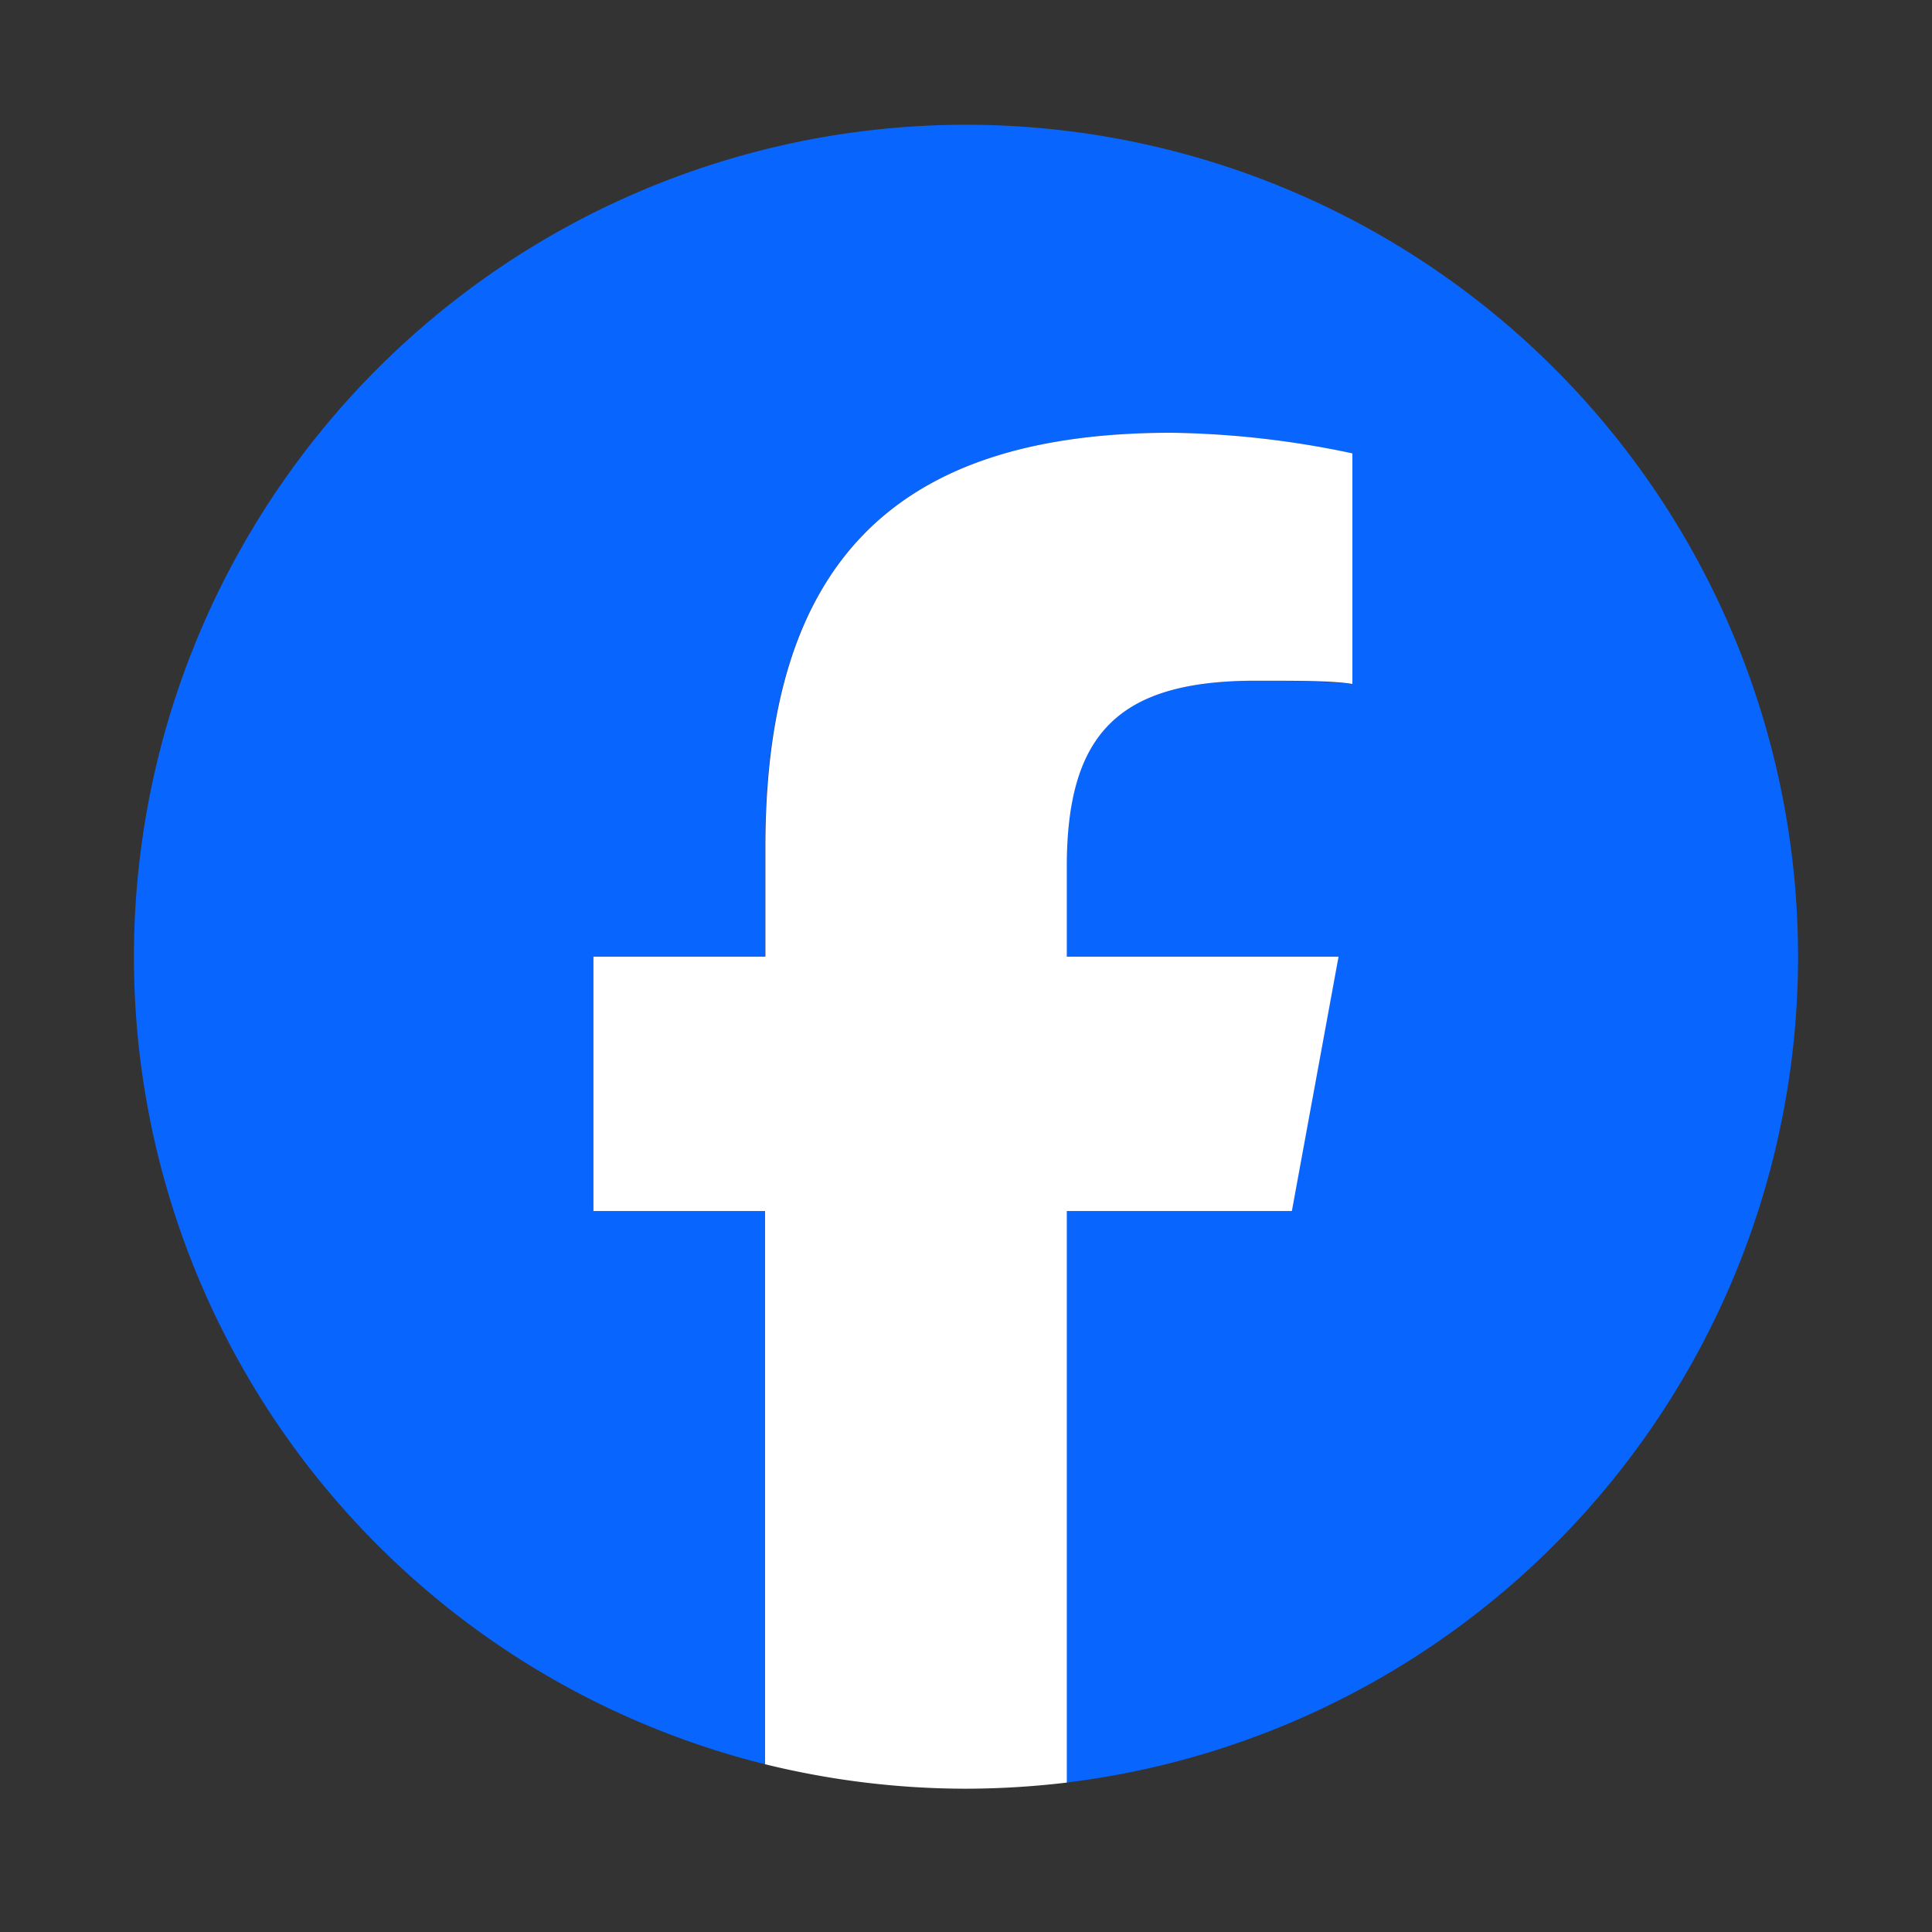
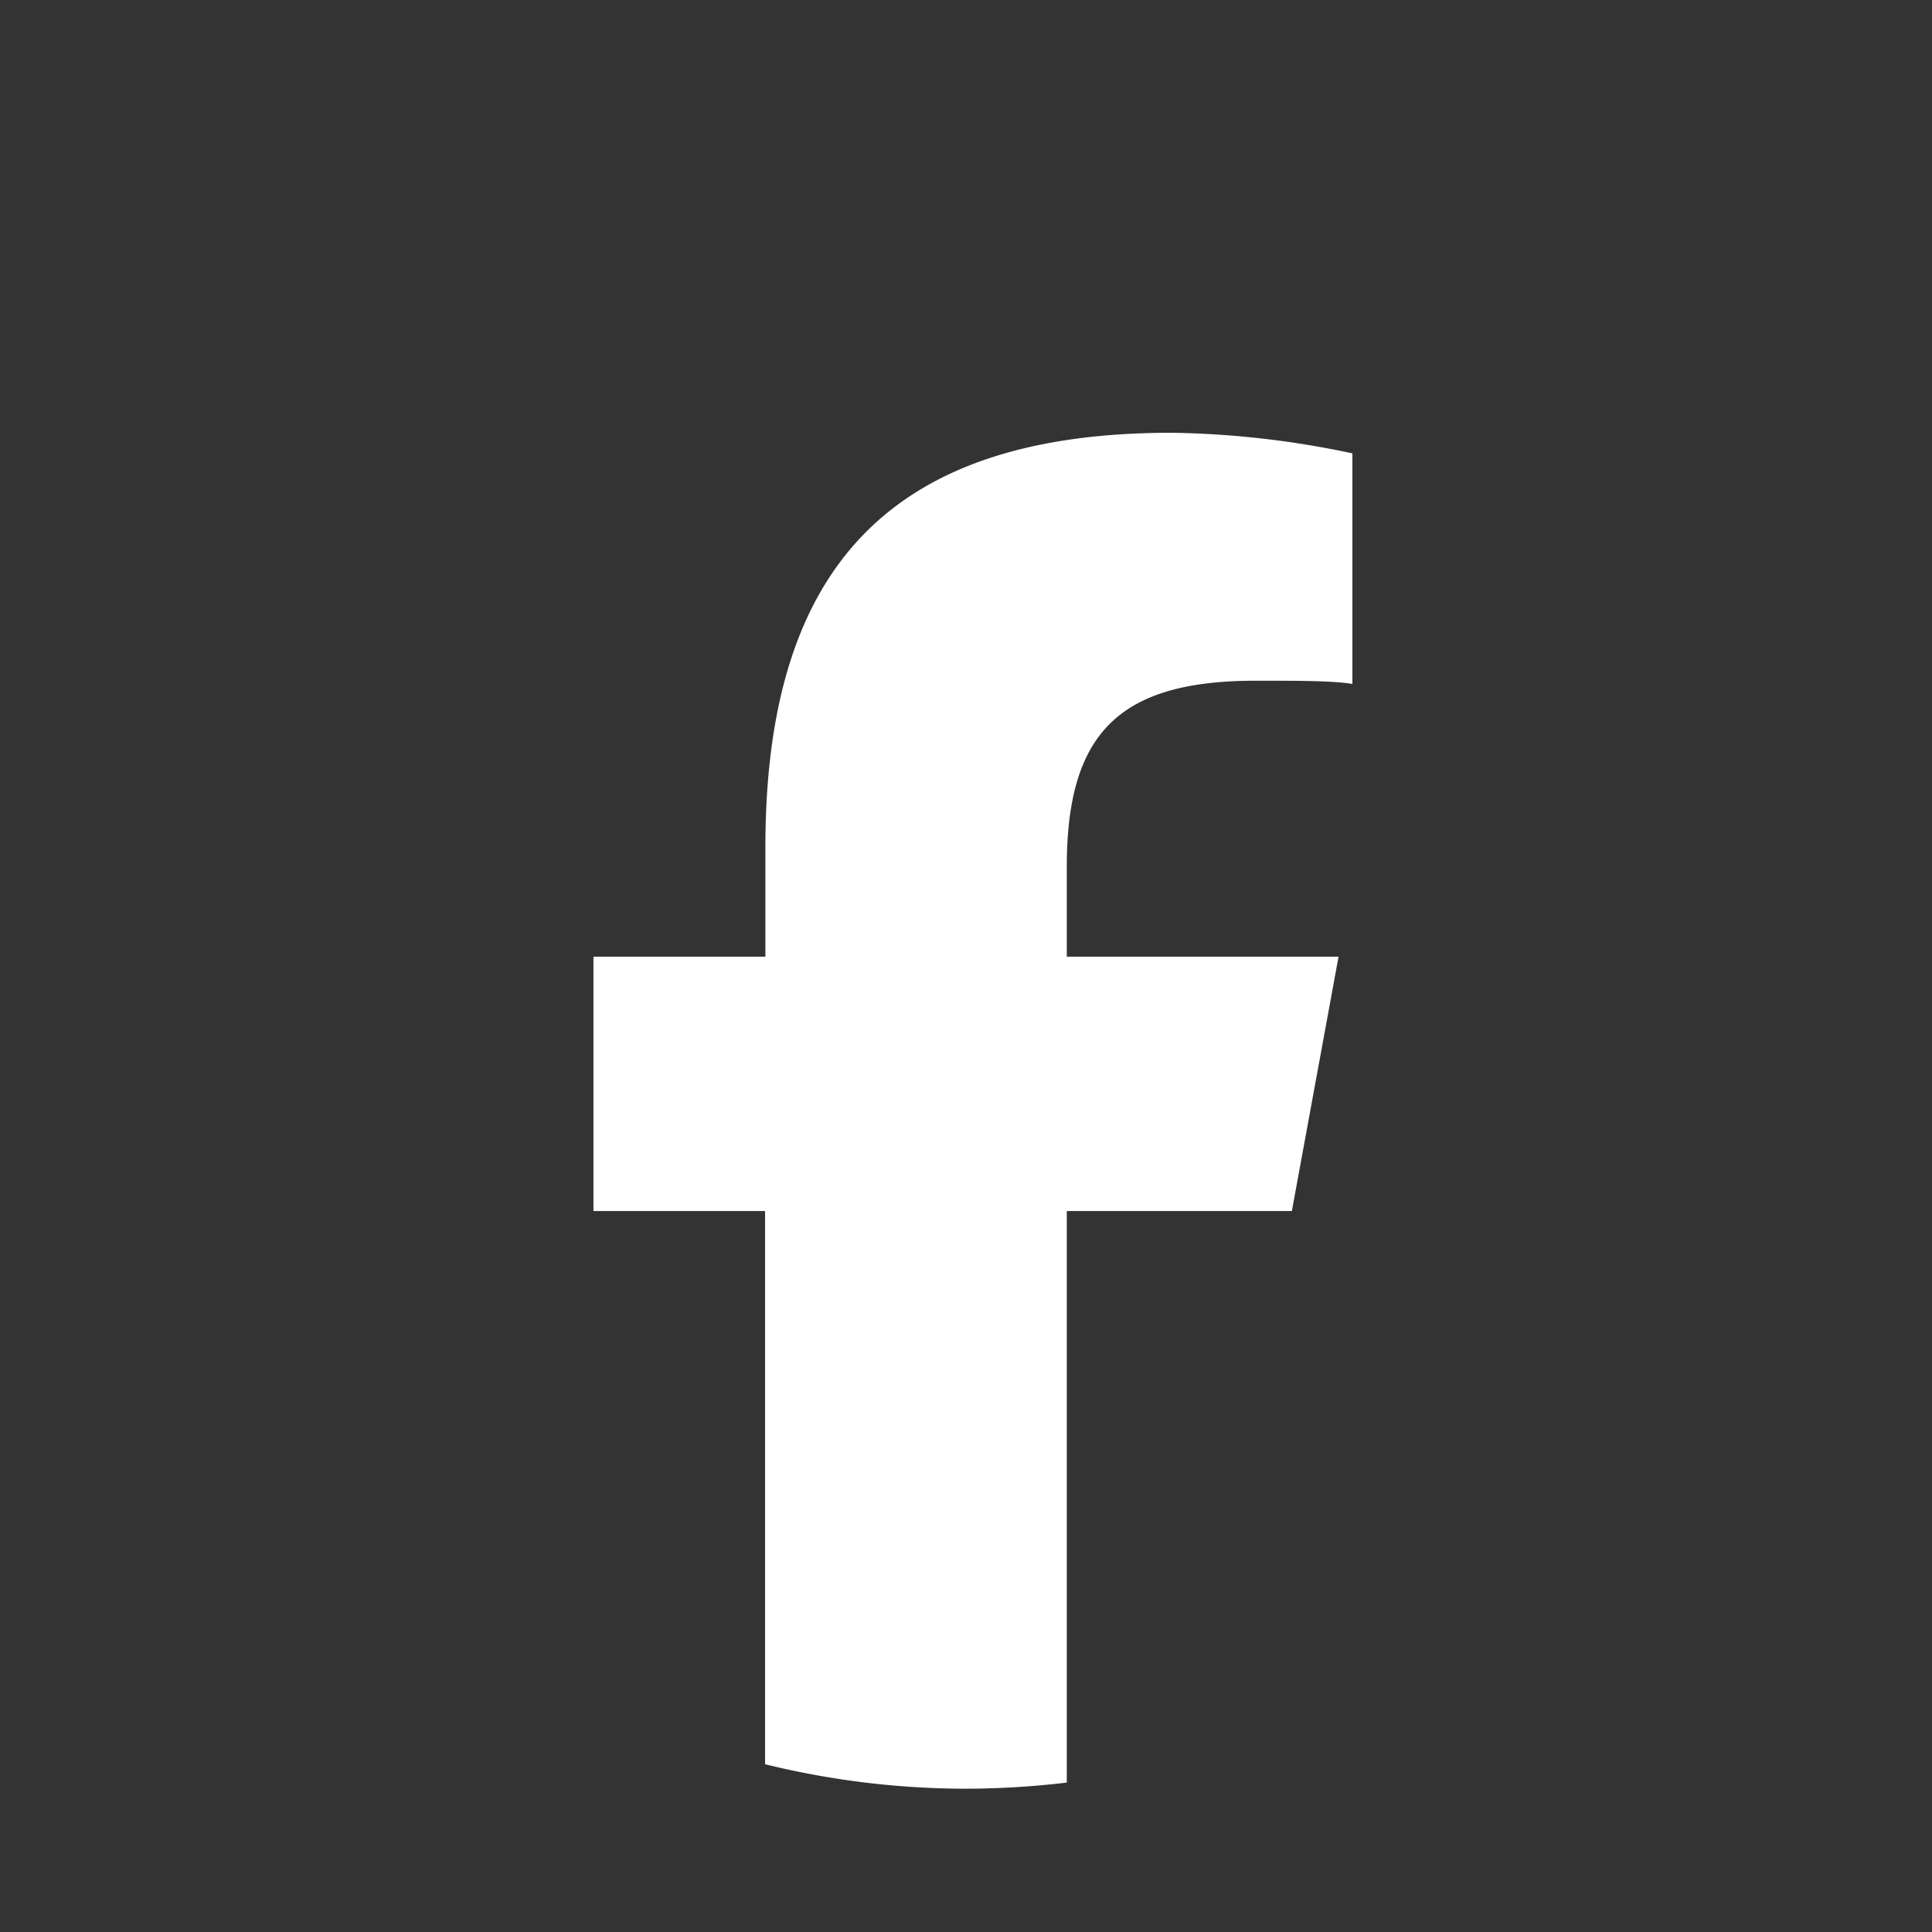
<svg xmlns="http://www.w3.org/2000/svg" viewBox="0 0 60 60" data-sanitized-data-name="图层 1" data-name="图层 1" id="图层_1">
  <rect x="0" y="0" width="60" height="60" fill="#333333" stroke="none" />
  <defs>
    <style>.cls-1{fill:#0866ff;}.cls-2{fill:#fff;}</style>
  </defs>
  <title>社交媒体logo</title>
-   <path d="M55.84,29.71A25.84,25.84,0,1,0,23.76,54.79V37.61H18.43v-7.9h5.33v-3.4c0-8.8,4-12.87,12.61-12.87a28.62,28.62,0,0,1,5.62.64v7.16c-.61-.07-1.67-.1-3-.1-4.23,0-5.87,1.61-5.87,5.78v2.79h8.44l-1.45,7.9h-7V55.36A25.85,25.85,0,0,0,55.84,29.71Z" class="cls-1" />
  <path d="M40.12,37.61l1.45-7.9H33.13V26.92c0-4.17,1.64-5.78,5.87-5.78,1.32,0,2.38,0,3,.1V14.08a28.62,28.62,0,0,0-5.62-.64c-8.63,0-12.61,4.08-12.61,12.87v3.4H18.43v7.9h5.33V54.79a26.2,26.2,0,0,0,6.24.76,27,27,0,0,0,3.13-.19V37.61Z" class="cls-2" />
</svg>